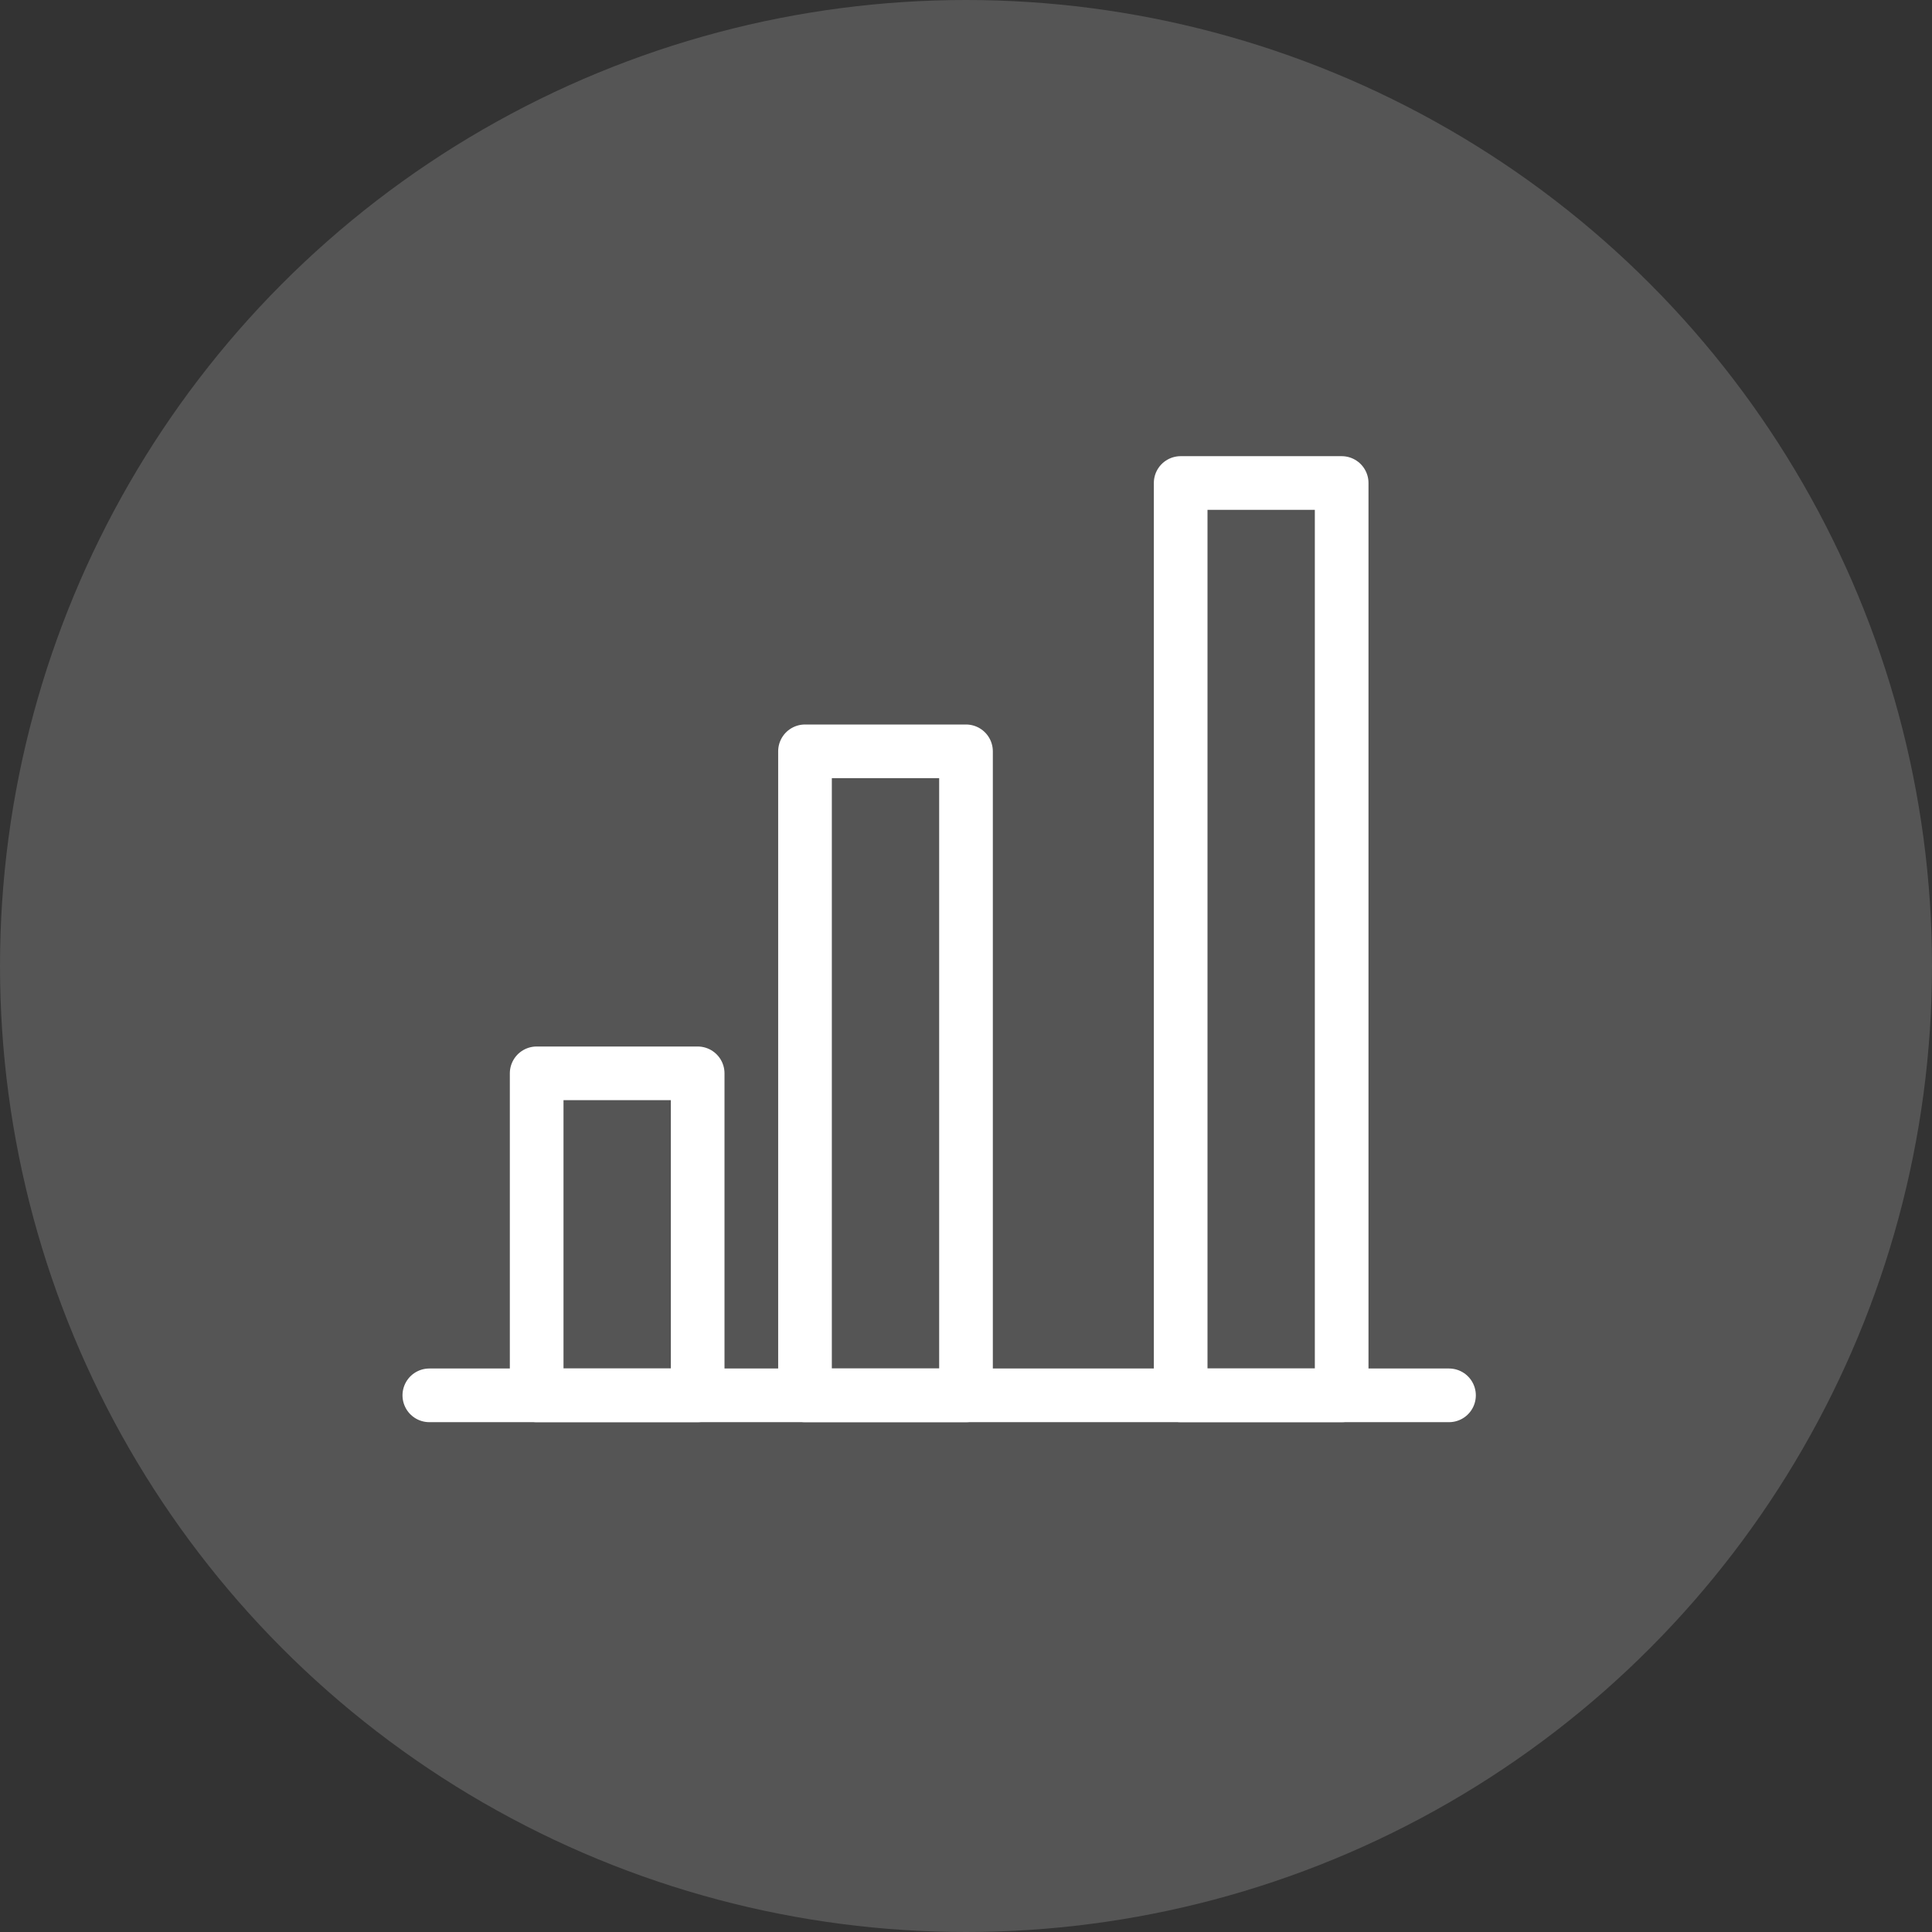
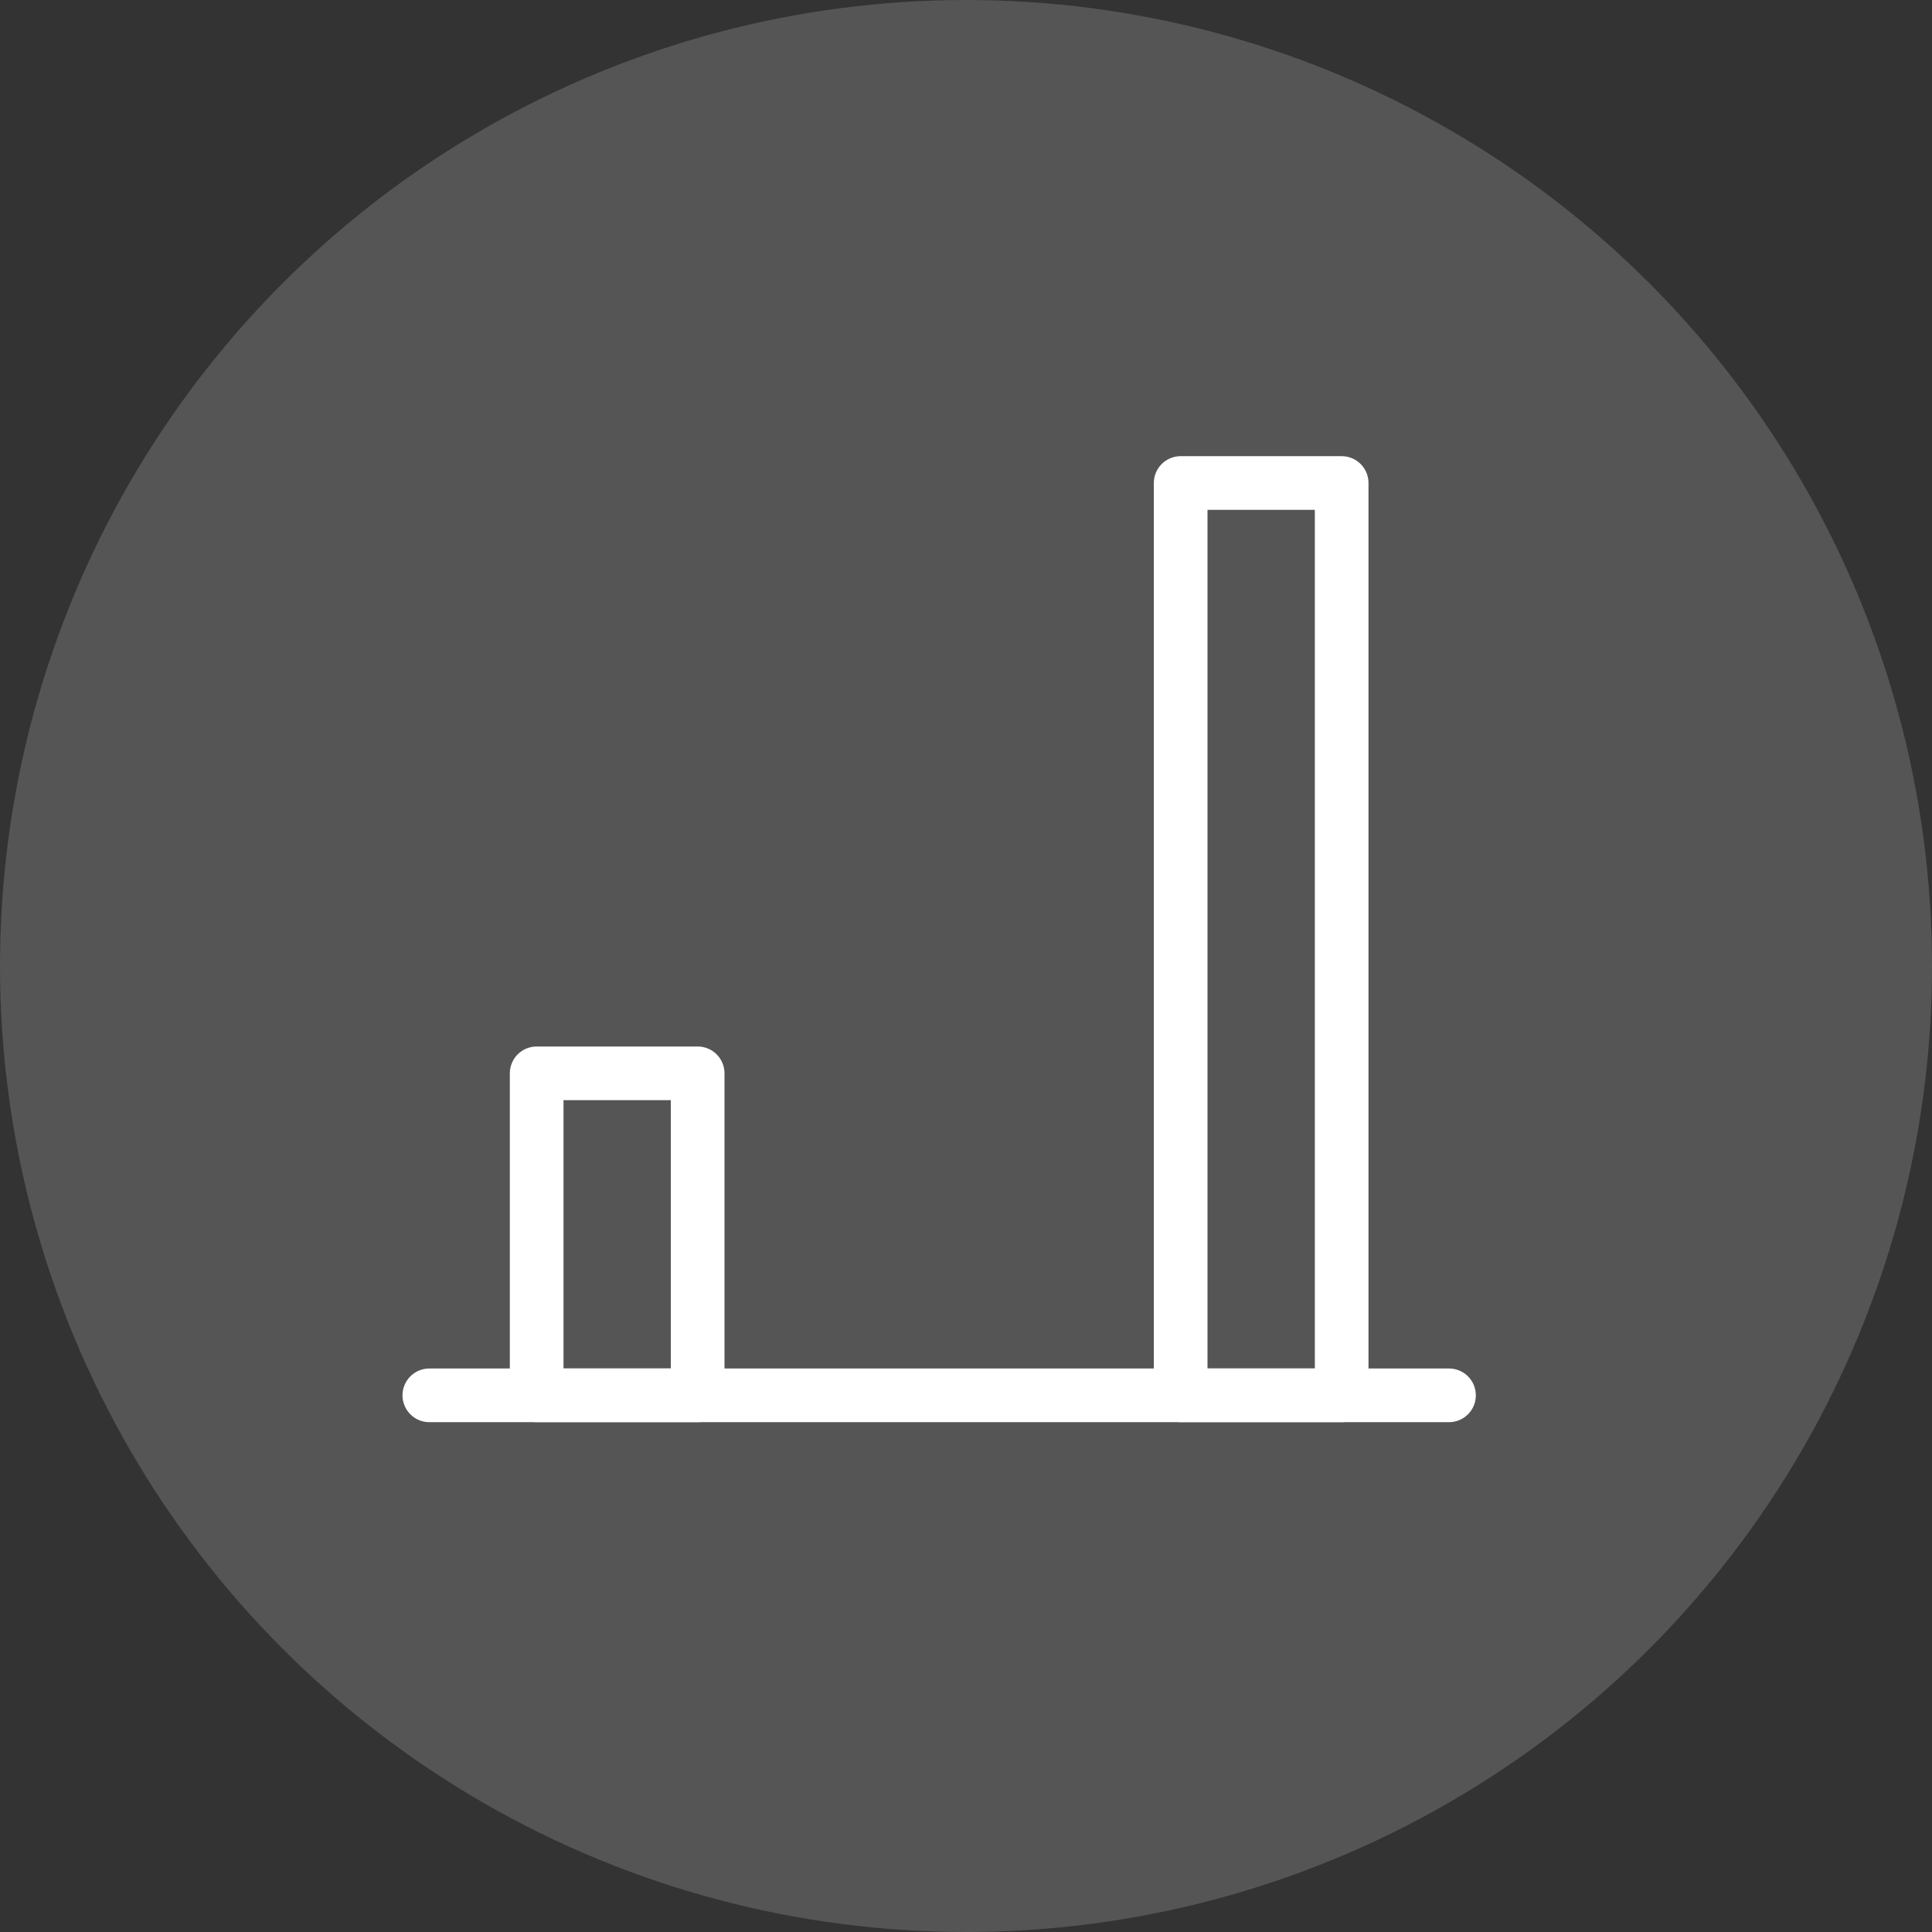
<svg xmlns="http://www.w3.org/2000/svg" width="36" height="36" viewBox="0 0 36 36" fill="none">
  <rect x="0" y="0" width="36" height="36" fill="#333333" stroke="none" />
  <circle opacity="0.2" cx="18" cy="18" r="18" fill="#DDDDDD" />
  <path d="M8 26H27" stroke="white" stroke-linecap="round" stroke-linejoin="round" />
-   <path d="M13 20H10V26H13V20Z" stroke="white" stroke-linejoin="round" />
-   <path d="M18 14H15V26H18V14Z" stroke="white" stroke-linejoin="round" />
+   <path d="M13 20H10V26H13Z" stroke="white" stroke-linejoin="round" />
  <path d="M25 9H22V26H25V9Z" stroke="white" stroke-linejoin="round" />
</svg>